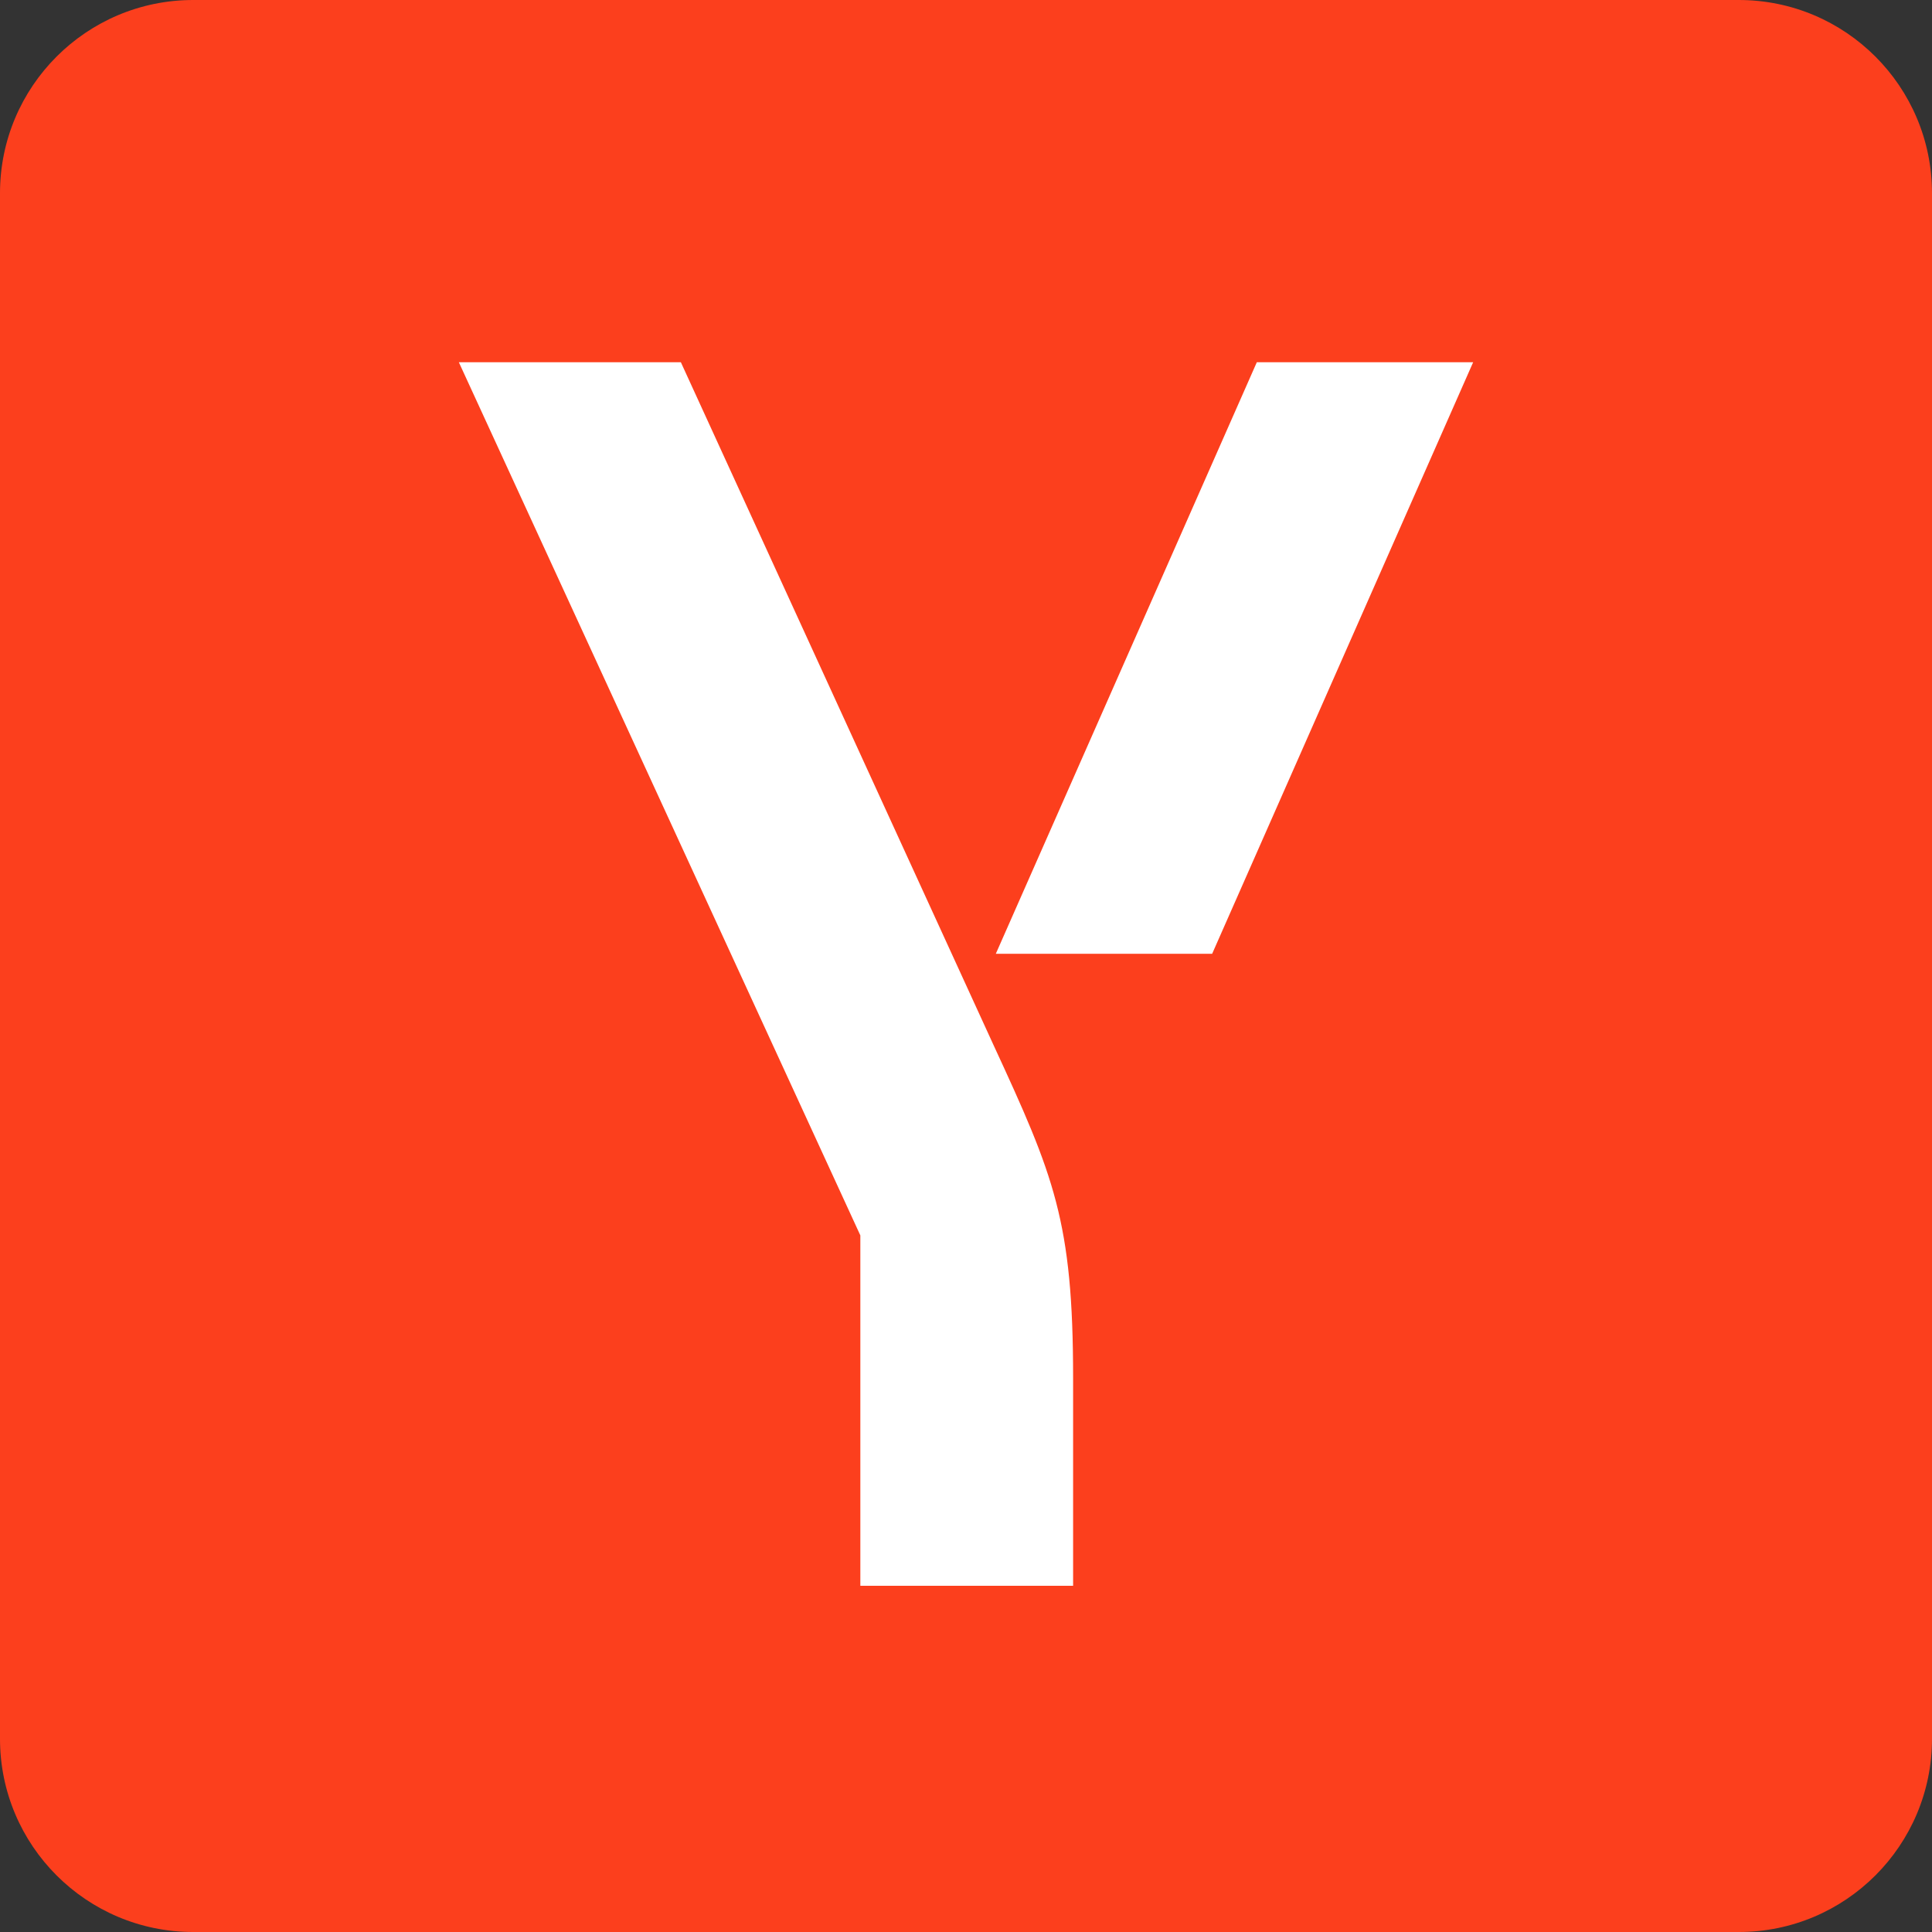
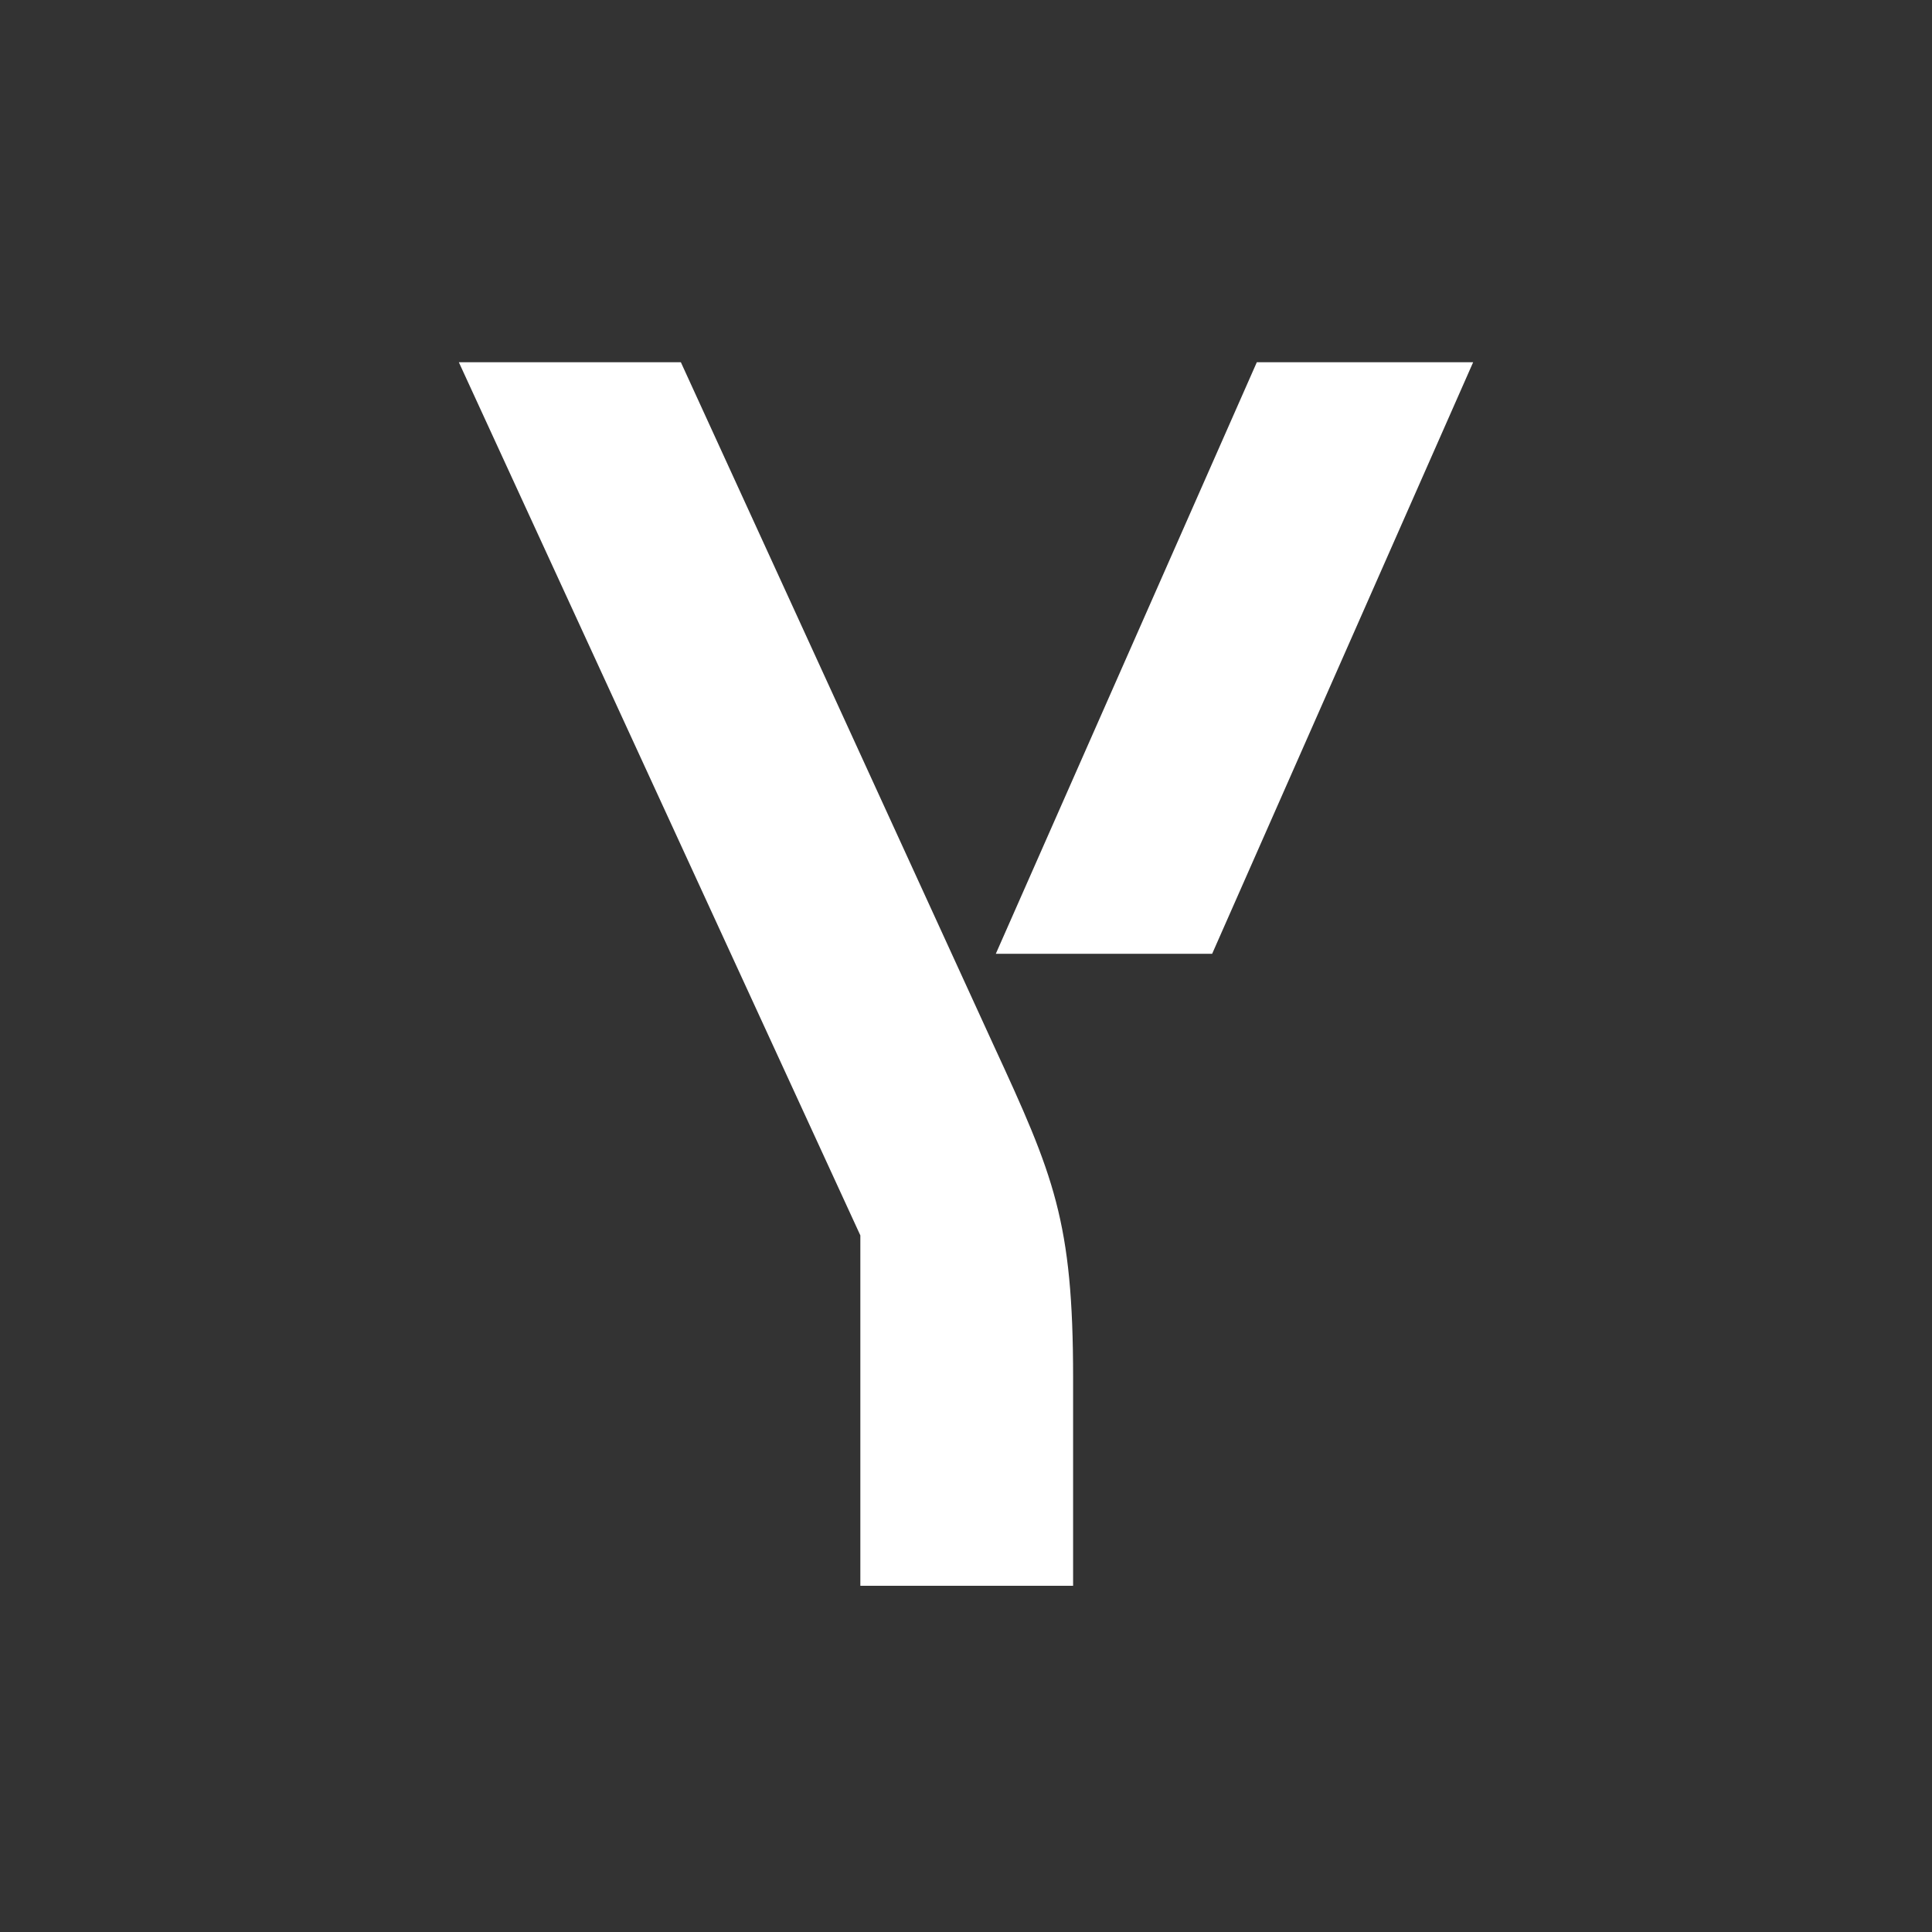
<svg xmlns="http://www.w3.org/2000/svg" id="Layer_1" data-name="Layer 1" viewBox="0 0 80 80">
  <rect x="0" y="0" width="80" height="80" fill="#333333" stroke="none" />
-   <path d="M72,0H8C3.582,0,0,3.582,0,8v64c0,4.418,3.582,8,8,8h64c4.418,0,8-3.582,8-8V8c0-4.418-3.582-8-8-8Z" style="fill: #fc3f1d;" />
  <path d="M44.435,57.06v8.605h-8.81v-14.51L19,15h9.193l12.952,28.285c2.497,5.405,3.29,7.283,3.29,13.775ZM61,15l-10.808,24.495h-8.958l10.808-24.495h8.958Z" style="fill: #fff;" />
</svg>